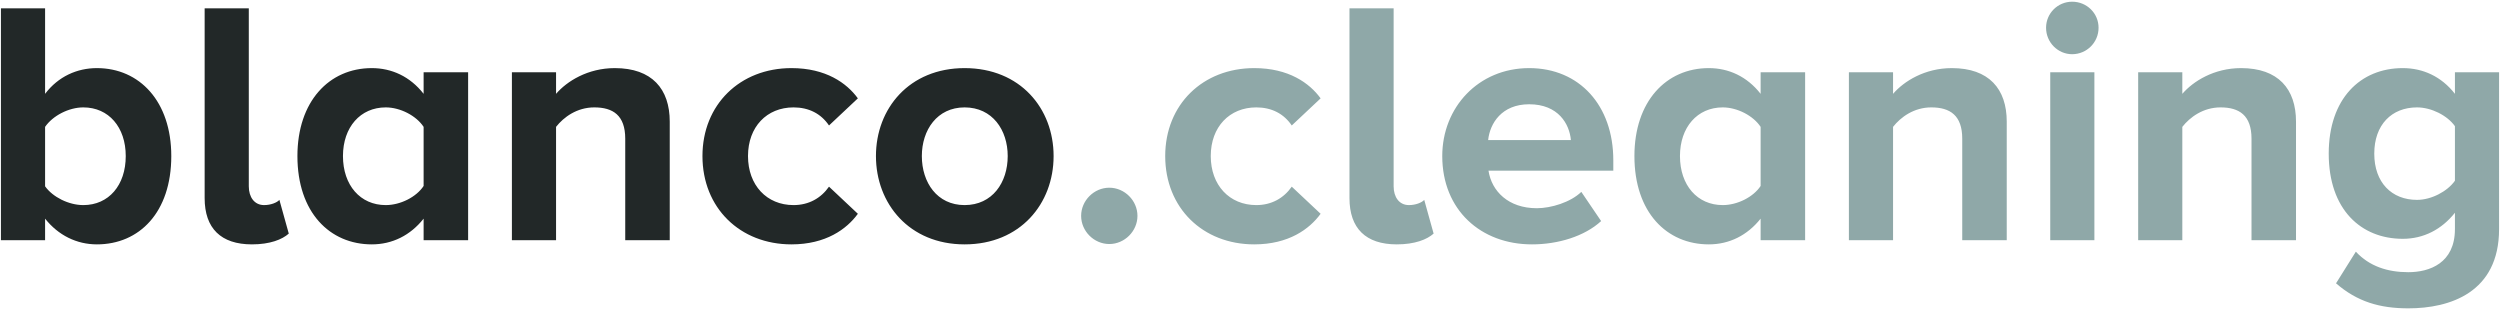
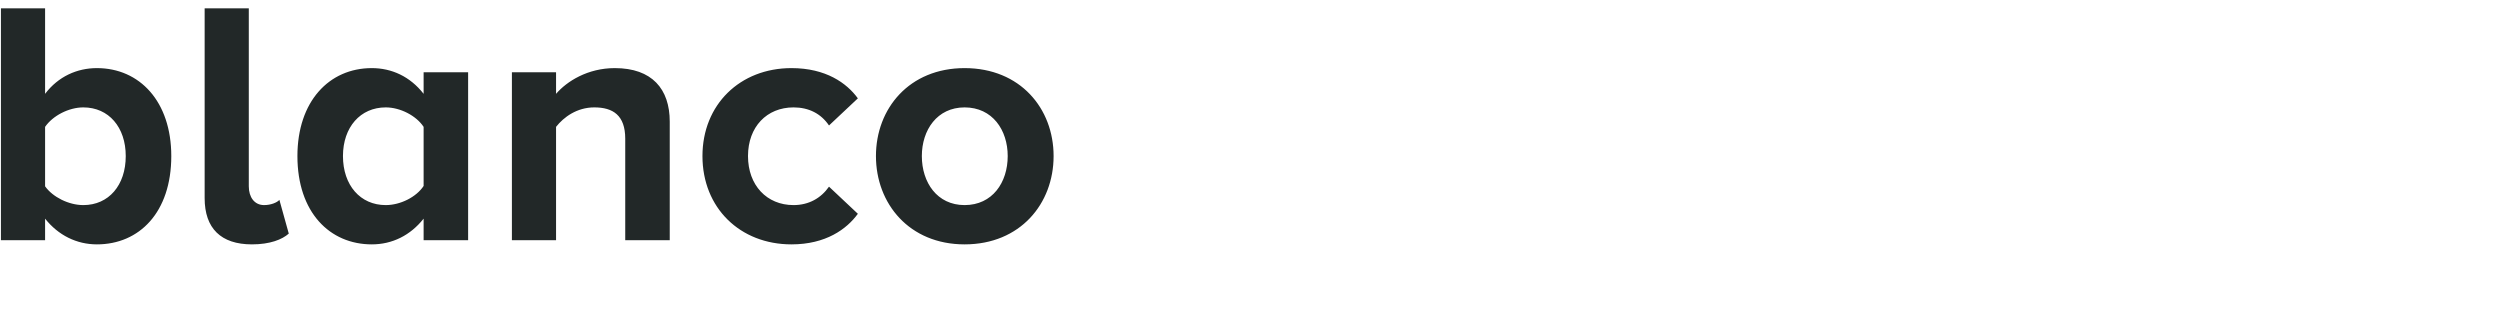
<svg xmlns="http://www.w3.org/2000/svg" width="791" height="98" viewBox="0 0 791 98" fill="none">
-   <path d="M14.266 58.95V40.14C16.686 36.62 21.746 33.98 26.366 33.98C34.396 33.98 39.786 40.25 39.786 49.38C39.786 58.62 34.396 64.89 26.366 64.89C21.746 64.89 16.686 62.36 14.266 58.95ZM14.266 76V69.18C18.446 74.46 24.276 77.32 30.656 77.32C44.076 77.32 54.196 67.2 54.196 49.38C54.196 32.11 44.186 21.55 30.656 21.55C24.386 21.55 18.446 24.19 14.266 29.69V2.63H0.296V76H14.266ZM79.709 77.32C85.429 77.32 89.279 75.78 91.369 73.91L88.399 63.24C87.629 64.12 85.649 64.89 83.559 64.89C80.479 64.89 78.719 62.36 78.719 58.95V2.63H64.749V62.69C64.749 72.26 69.919 77.32 79.709 77.32ZM148.113 76V22.87H134.033V29.69C129.743 24.19 123.913 21.55 117.643 21.55C104.113 21.55 94.103 32.11 94.103 49.38C94.103 67.2 104.333 77.32 117.643 77.32C124.133 77.32 129.853 74.46 134.033 69.18V76H148.113ZM122.043 64.89C114.013 64.89 108.513 58.62 108.513 49.38C108.513 40.25 114.013 33.98 122.043 33.98C126.663 33.98 131.723 36.62 134.033 40.14V58.84C131.723 62.36 126.663 64.89 122.043 64.89ZM211.906 76V38.49C211.906 28.15 206.296 21.55 194.526 21.55C185.946 21.55 179.346 25.73 175.936 29.69V22.87H161.966V76H175.936V40.14C178.356 37.06 182.536 33.98 188.036 33.98C193.976 33.98 197.826 36.51 197.826 43.88V76H211.906ZM250.417 77.32C261.307 77.32 267.907 72.48 271.427 67.64L262.297 59.06C259.767 62.69 255.917 64.89 251.077 64.89C242.607 64.89 236.667 58.62 236.667 49.38C236.667 40.14 242.607 33.98 251.077 33.98C255.917 33.98 259.767 35.96 262.297 39.7L271.427 31.12C267.907 26.28 261.307 21.55 250.417 21.55C234.137 21.55 222.257 33.1 222.257 49.38C222.257 65.77 234.137 77.32 250.417 77.32ZM305.2 77.32C322.8 77.32 333.36 64.45 333.36 49.38C333.36 34.31 322.8 21.55 305.2 21.55C287.71 21.55 277.15 34.31 277.15 49.38C277.15 64.45 287.71 77.32 305.2 77.32ZM305.2 64.89C296.51 64.89 291.67 57.74 291.67 49.38C291.67 41.13 296.51 33.98 305.2 33.98C314 33.98 318.84 41.13 318.84 49.38C318.84 57.74 314 64.89 305.2 64.89Z" fill="#222828" />
-   <path d="M350.981 77.21C355.821 77.21 359.891 73.14 359.891 68.3C359.891 63.46 355.821 59.39 350.981 59.39C346.141 59.39 342.071 63.46 342.071 68.3C342.071 73.14 346.141 77.21 350.981 77.21ZM396.833 77.32C407.723 77.32 414.323 72.48 417.843 67.64L408.713 59.06C406.183 62.69 402.333 64.89 397.493 64.89C389.023 64.89 383.083 58.62 383.083 49.38C383.083 40.14 389.023 33.98 397.493 33.98C402.333 33.98 406.183 35.96 408.713 39.7L417.843 31.12C414.323 26.28 407.723 21.55 396.833 21.55C380.553 21.55 368.673 33.1 368.673 49.38C368.673 65.77 380.553 77.32 396.833 77.32ZM441.936 77.32C447.656 77.32 451.506 75.78 453.596 73.91L450.626 63.24C449.856 64.12 447.876 64.89 445.786 64.89C442.706 64.89 440.946 62.36 440.946 58.95V2.63H426.976V62.69C426.976 72.26 432.146 77.32 441.936 77.32ZM484.71 77.32C492.96 77.32 501.32 74.79 506.6 69.95L500.33 60.71C496.92 64.01 490.76 65.88 486.25 65.88C477.23 65.88 471.95 60.49 470.96 54H510.45V50.7C510.45 33.43 499.78 21.55 483.83 21.55C467.77 21.55 456.33 33.98 456.33 49.38C456.33 66.43 468.54 77.32 484.71 77.32ZM497.03 44.32H470.85C471.4 39.04 475.14 32.99 483.83 32.99C493.07 32.99 496.59 39.26 497.03 44.32ZM571.14 76V22.87H557.06V29.69C552.77 24.19 546.94 21.55 540.67 21.55C527.14 21.55 517.13 32.11 517.13 49.38C517.13 67.2 527.36 77.32 540.67 77.32C547.16 77.32 552.88 74.46 557.06 69.18V76H571.14ZM545.07 64.89C537.04 64.89 531.54 58.62 531.54 49.38C531.54 40.25 537.04 33.98 545.07 33.98C549.69 33.98 554.75 36.62 557.06 40.14V58.84C554.75 62.36 549.69 64.89 545.07 64.89ZM634.933 76V38.49C634.933 28.15 629.323 21.55 617.553 21.55C608.973 21.55 602.373 25.73 598.963 29.69V22.87H584.993V76H598.963V40.14C601.383 37.06 605.563 33.98 611.063 33.98C617.003 33.98 620.853 36.51 620.853 43.88V76H634.933ZM655.625 17.15C660.245 17.15 663.985 13.41 663.985 8.79C663.985 4.17 660.245 0.54 655.625 0.54C651.115 0.54 647.375 4.17 647.375 8.79C647.375 13.41 651.115 17.15 655.625 17.15ZM662.665 76V22.87H648.695V76H662.665ZM726.457 76V38.49C726.457 28.15 720.847 21.55 709.077 21.55C700.497 21.55 693.897 25.73 690.487 29.69V22.87H676.517V76H690.487V40.14C692.907 37.06 697.087 33.98 702.587 33.98C708.527 33.98 712.377 36.51 712.377 43.88V76H726.457ZM761.998 97.56C775.088 97.56 790.708 92.61 790.708 72.48V22.87H776.738V29.69C772.448 24.19 766.618 21.55 760.238 21.55C746.818 21.55 736.808 31.23 736.808 48.61C736.808 66.32 747.038 75.56 760.238 75.56C766.838 75.56 772.558 72.59 776.738 67.31V72.48C776.738 83.26 768.708 86.12 761.998 86.12C755.398 86.12 749.678 84.25 745.388 79.63L739.118 89.64C745.828 95.47 752.978 97.56 761.998 97.56ZM764.748 63.24C756.718 63.24 751.218 57.74 751.218 48.61C751.218 39.48 756.718 33.98 764.748 33.98C769.258 33.98 774.318 36.51 776.738 39.92V57.19C774.318 60.6 769.258 63.24 764.748 63.24Z" fill="#8FA8A8" />
+   <path d="M14.266 58.95V40.14C16.686 36.62 21.746 33.98 26.366 33.98C34.396 33.98 39.786 40.25 39.786 49.38C39.786 58.62 34.396 64.89 26.366 64.89C21.746 64.89 16.686 62.36 14.266 58.95ZM14.266 76V69.18C18.446 74.46 24.276 77.32 30.656 77.32C44.076 77.32 54.196 67.2 54.196 49.38C54.196 32.11 44.186 21.55 30.656 21.55C24.386 21.55 18.446 24.19 14.266 29.69V2.63H0.296V76H14.266ZM79.709 77.32C85.429 77.32 89.279 75.78 91.369 73.91L88.399 63.24C87.629 64.12 85.649 64.89 83.559 64.89C80.479 64.89 78.719 62.36 78.719 58.95V2.63H64.749V62.69C64.749 72.26 69.919 77.32 79.709 77.32M148.113 76V22.87H134.033V29.69C129.743 24.19 123.913 21.55 117.643 21.55C104.113 21.55 94.103 32.11 94.103 49.38C94.103 67.2 104.333 77.32 117.643 77.32C124.133 77.32 129.853 74.46 134.033 69.18V76H148.113ZM122.043 64.89C114.013 64.89 108.513 58.62 108.513 49.38C108.513 40.25 114.013 33.98 122.043 33.98C126.663 33.98 131.723 36.62 134.033 40.14V58.84C131.723 62.36 126.663 64.89 122.043 64.89ZM211.906 76V38.49C211.906 28.15 206.296 21.55 194.526 21.55C185.946 21.55 179.346 25.73 175.936 29.69V22.87H161.966V76H175.936V40.14C178.356 37.06 182.536 33.98 188.036 33.98C193.976 33.98 197.826 36.51 197.826 43.88V76H211.906ZM250.417 77.32C261.307 77.32 267.907 72.48 271.427 67.64L262.297 59.06C259.767 62.69 255.917 64.89 251.077 64.89C242.607 64.89 236.667 58.62 236.667 49.38C236.667 40.14 242.607 33.98 251.077 33.98C255.917 33.98 259.767 35.96 262.297 39.7L271.427 31.12C267.907 26.28 261.307 21.55 250.417 21.55C234.137 21.55 222.257 33.1 222.257 49.38C222.257 65.77 234.137 77.32 250.417 77.32ZM305.2 77.32C322.8 77.32 333.36 64.45 333.36 49.38C333.36 34.31 322.8 21.55 305.2 21.55C287.71 21.55 277.15 34.31 277.15 49.38C277.15 64.45 287.71 77.32 305.2 77.32ZM305.2 64.89C296.51 64.89 291.67 57.74 291.67 49.38C291.67 41.13 296.51 33.98 305.2 33.98C314 33.98 318.84 41.13 318.84 49.38C318.84 57.74 314 64.89 305.2 64.89Z" fill="#222828" />
</svg>